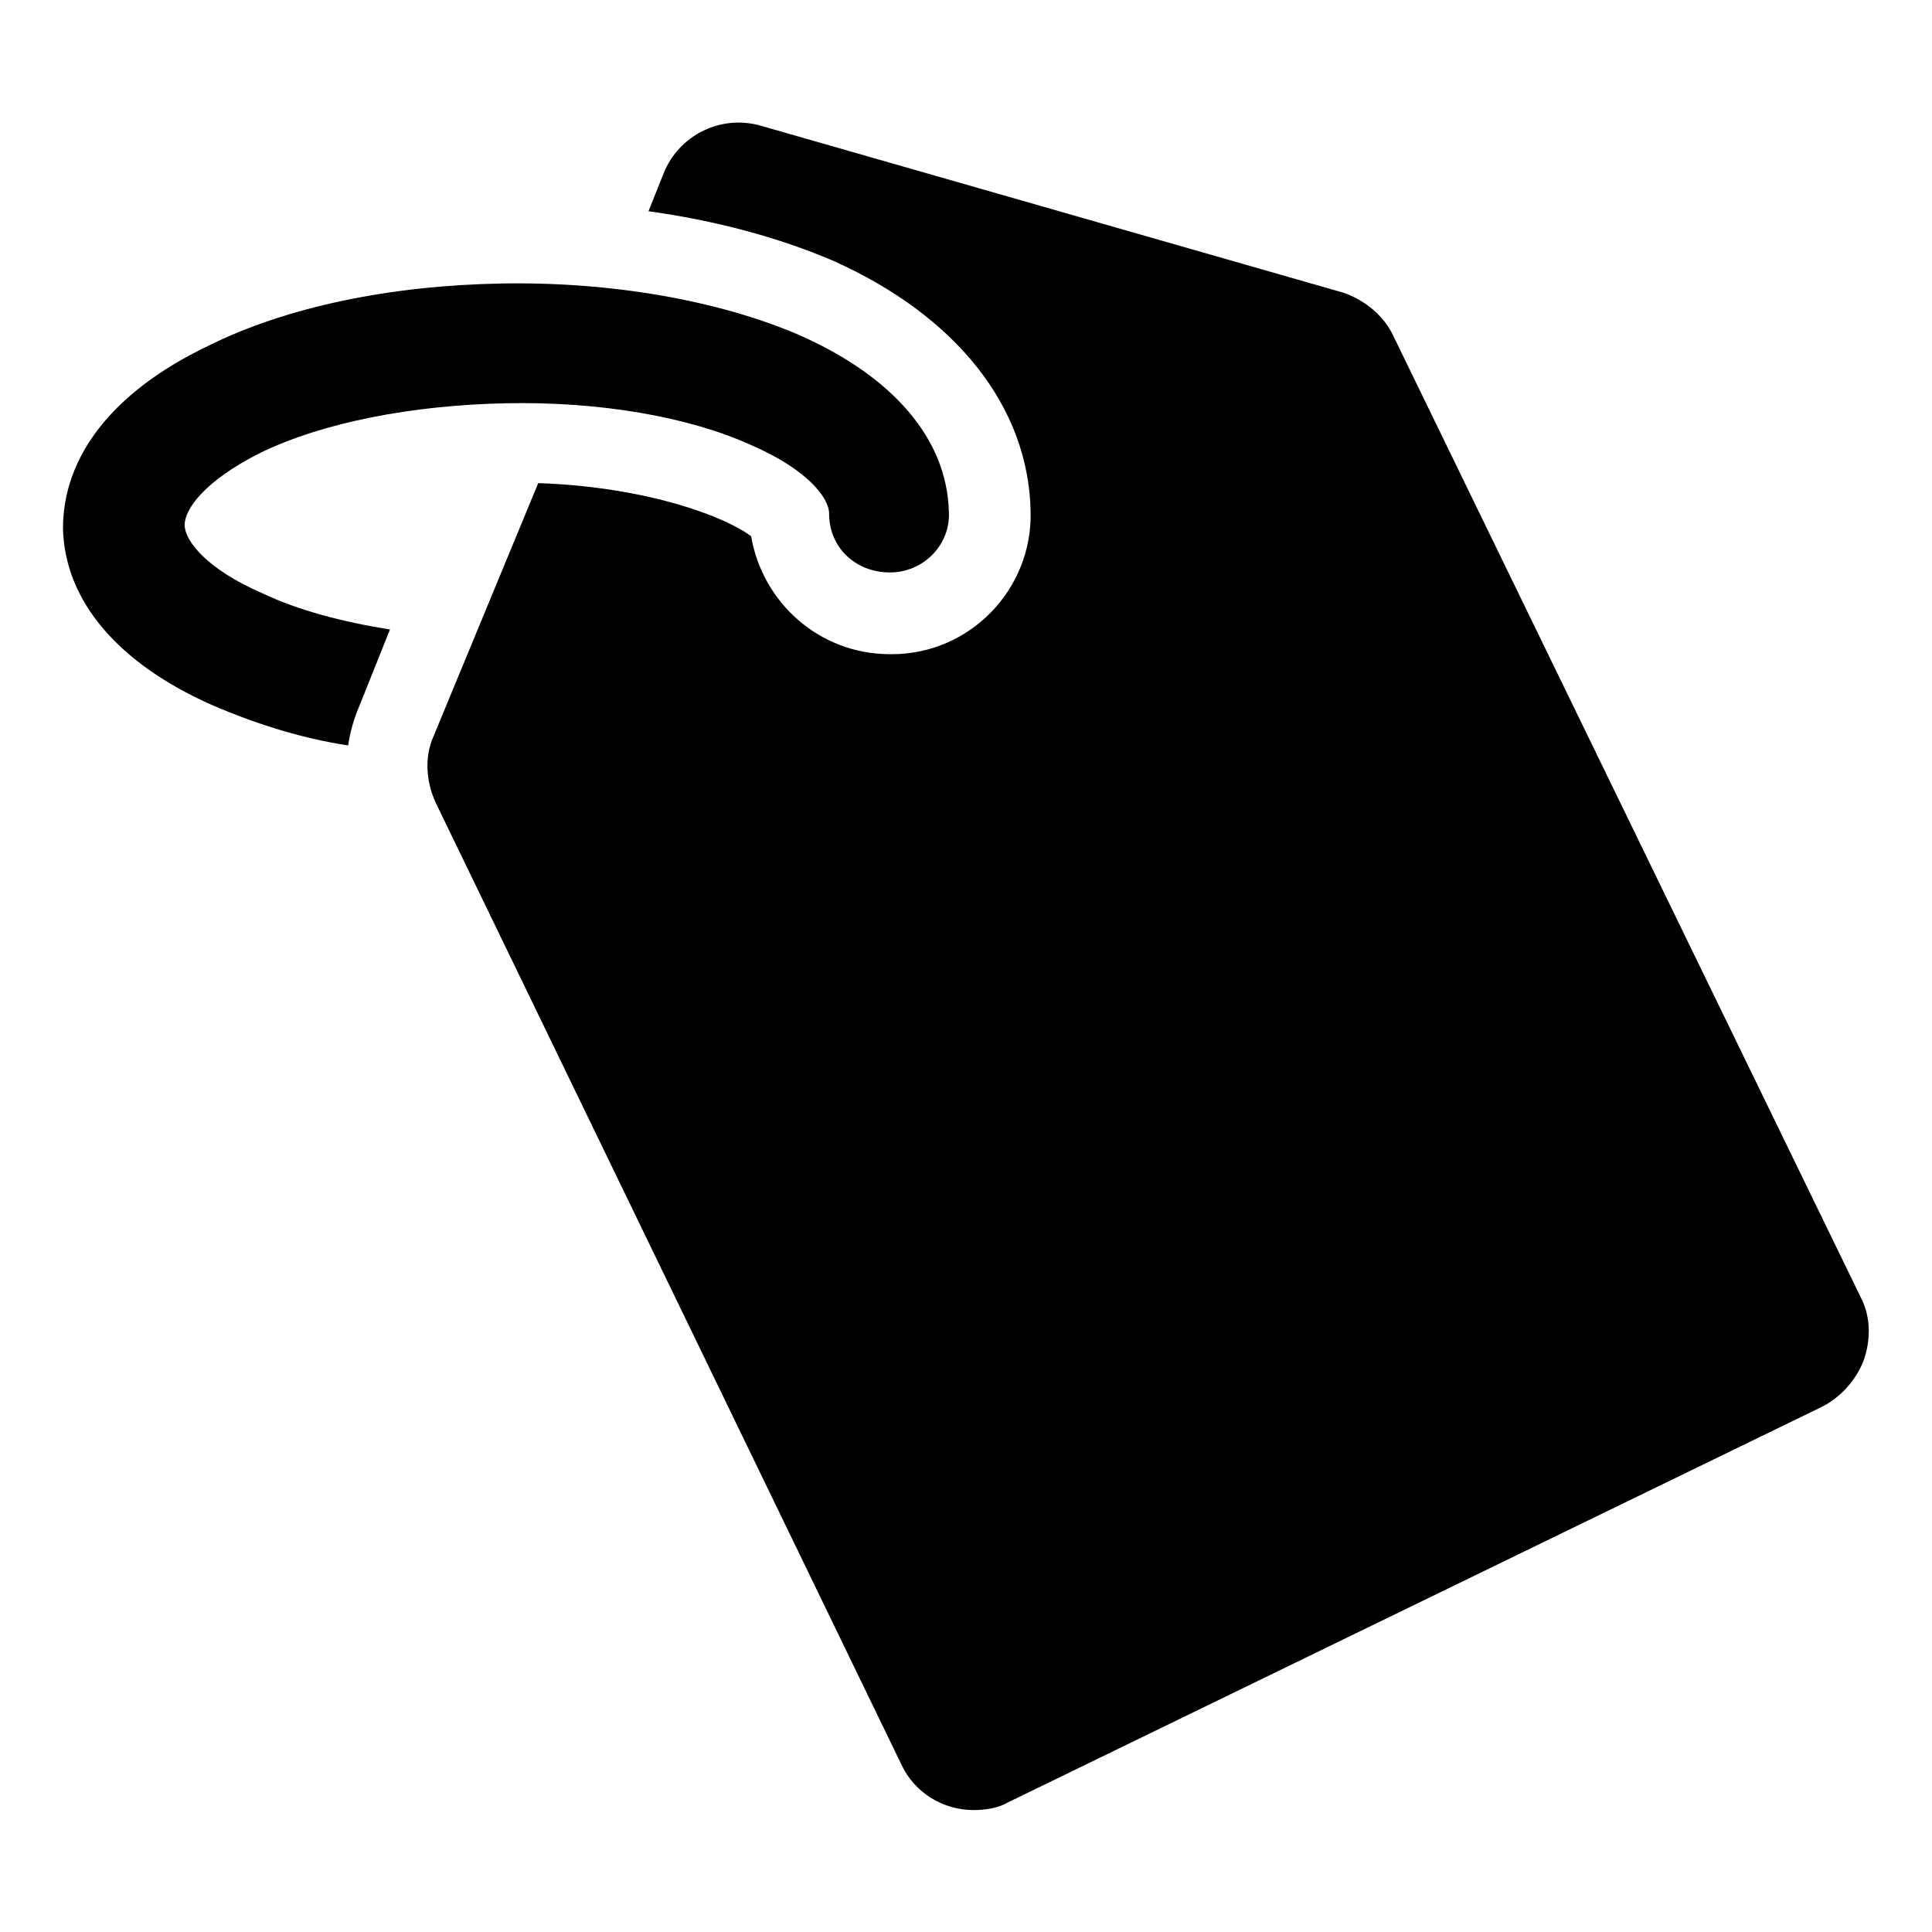
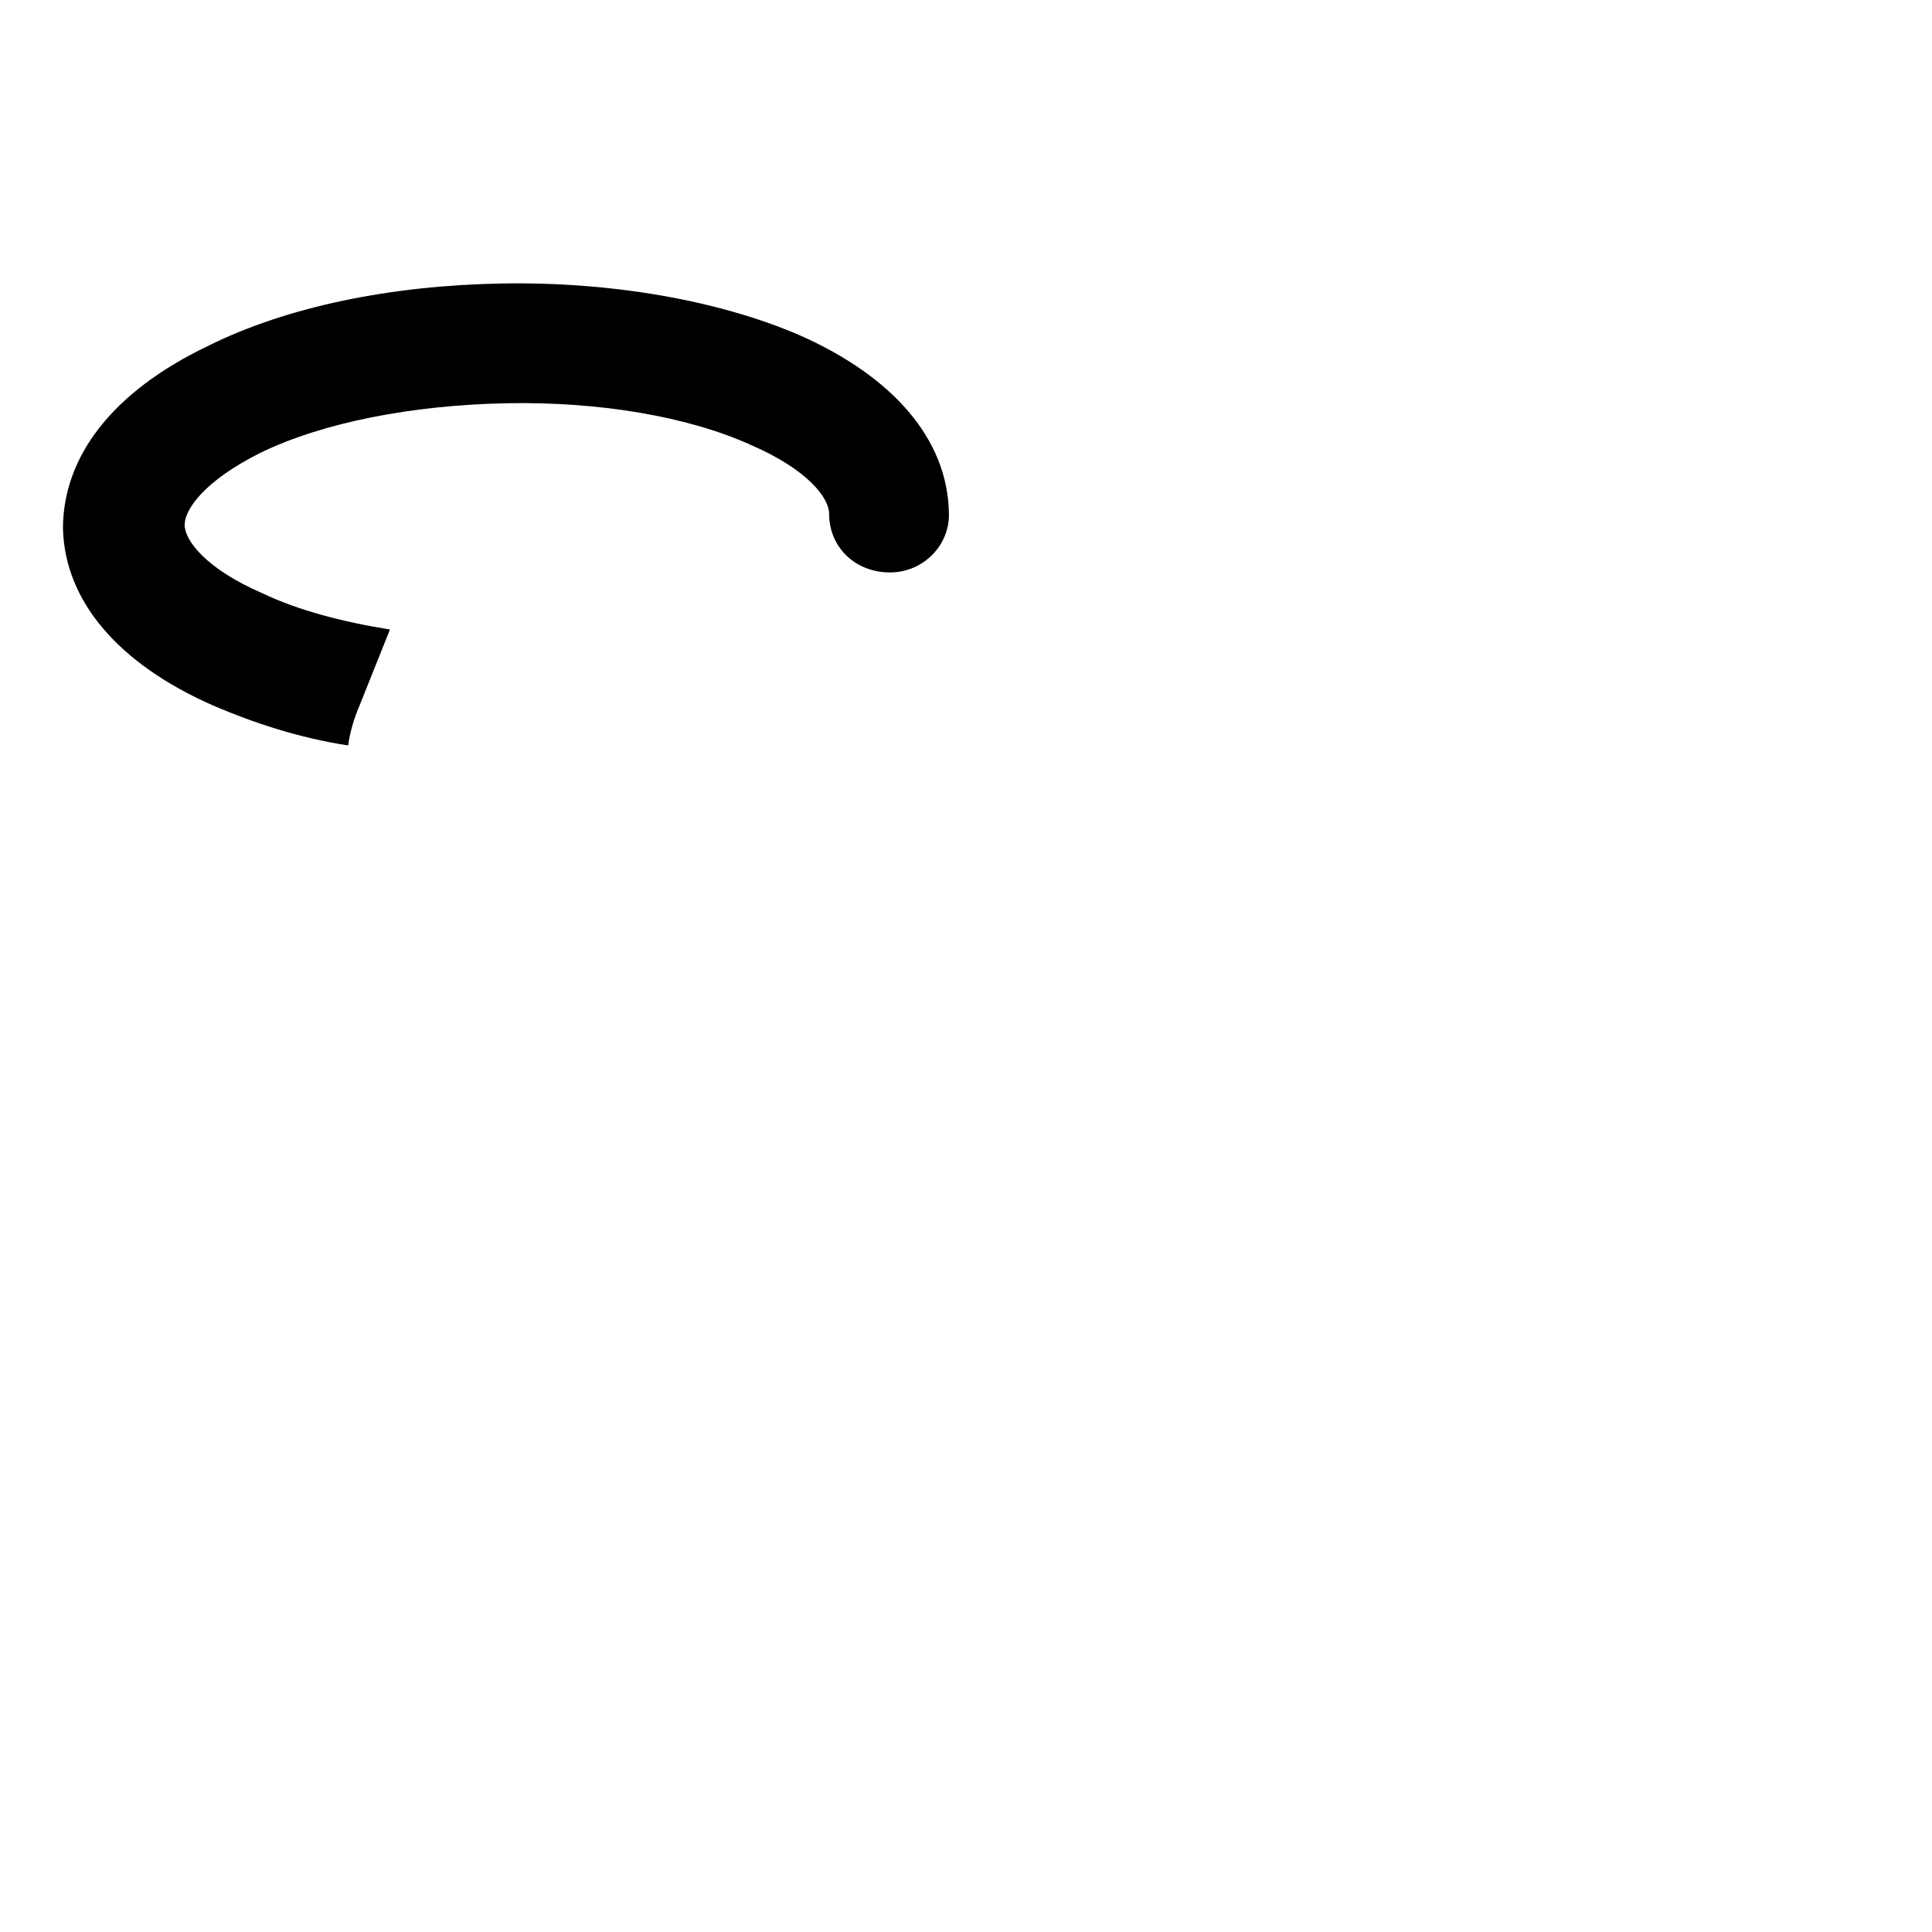
<svg xmlns="http://www.w3.org/2000/svg" fill="#000000" width="800px" height="800px" version="1.1" viewBox="144 144 512 512">
  <g>
-     <path d="m637.29 488.16-123.94-254.93c-2.519-5.543-7.559-9.574-13.098-11.59l-154.67-44.332c-10.578-3.023-21.664 2.519-25.695 12.594l-4.031 10.078c18.137 2.519 34.762 7.055 48.871 13.098 32.746 14.609 51.891 38.793 52.395 66.504 0.504 20.656-16.121 37.785-36.777 37.785h-0.504c-18.641 0-33.754-13.602-36.777-31.234-6.551-5.039-27.207-13.098-56.426-14.105l-27.707 67.004c-2.519 5.543-2.016 12.09 0.504 17.633l123.43 254.93c3.527 7.559 11.082 12.09 19.145 12.09 3.023 0 6.551-0.504 9.07-2.016l215.63-104.79c5.039-2.519 9.07-7.055 11.082-12.09 2.016-5.539 2.016-11.586-0.504-16.625z" />
    <path d="m192.93 283.11c0-4.031 5.039-11.586 20.152-19.145 16.625-8.062 40.305-12.594 64.992-13.098s48.367 3.527 64.992 11.082c15.113 6.551 20.656 14.105 20.656 18.137 0 9.07 7.055 15.617 16.121 15.617 9.07 0 16.121-7.559 15.617-16.121-0.504-19.145-14.609-35.77-39.801-46.855-21.16-9.066-49.375-14.102-78.594-13.598-29.223 0.504-56.93 6.047-78.09 16.625-25.191 12.09-38.289 29.223-38.289 48.367 0.504 19.145 14.609 35.77 39.801 46.855 10.578 4.535 22.672 8.566 35.77 10.578 0.504-3.527 1.512-7.055 3.023-10.578l8.062-20.152c-12.594-2.016-24.184-5.039-33.754-9.574-15.117-6.551-20.66-14.109-20.66-18.141z" />
  </g>
</svg>